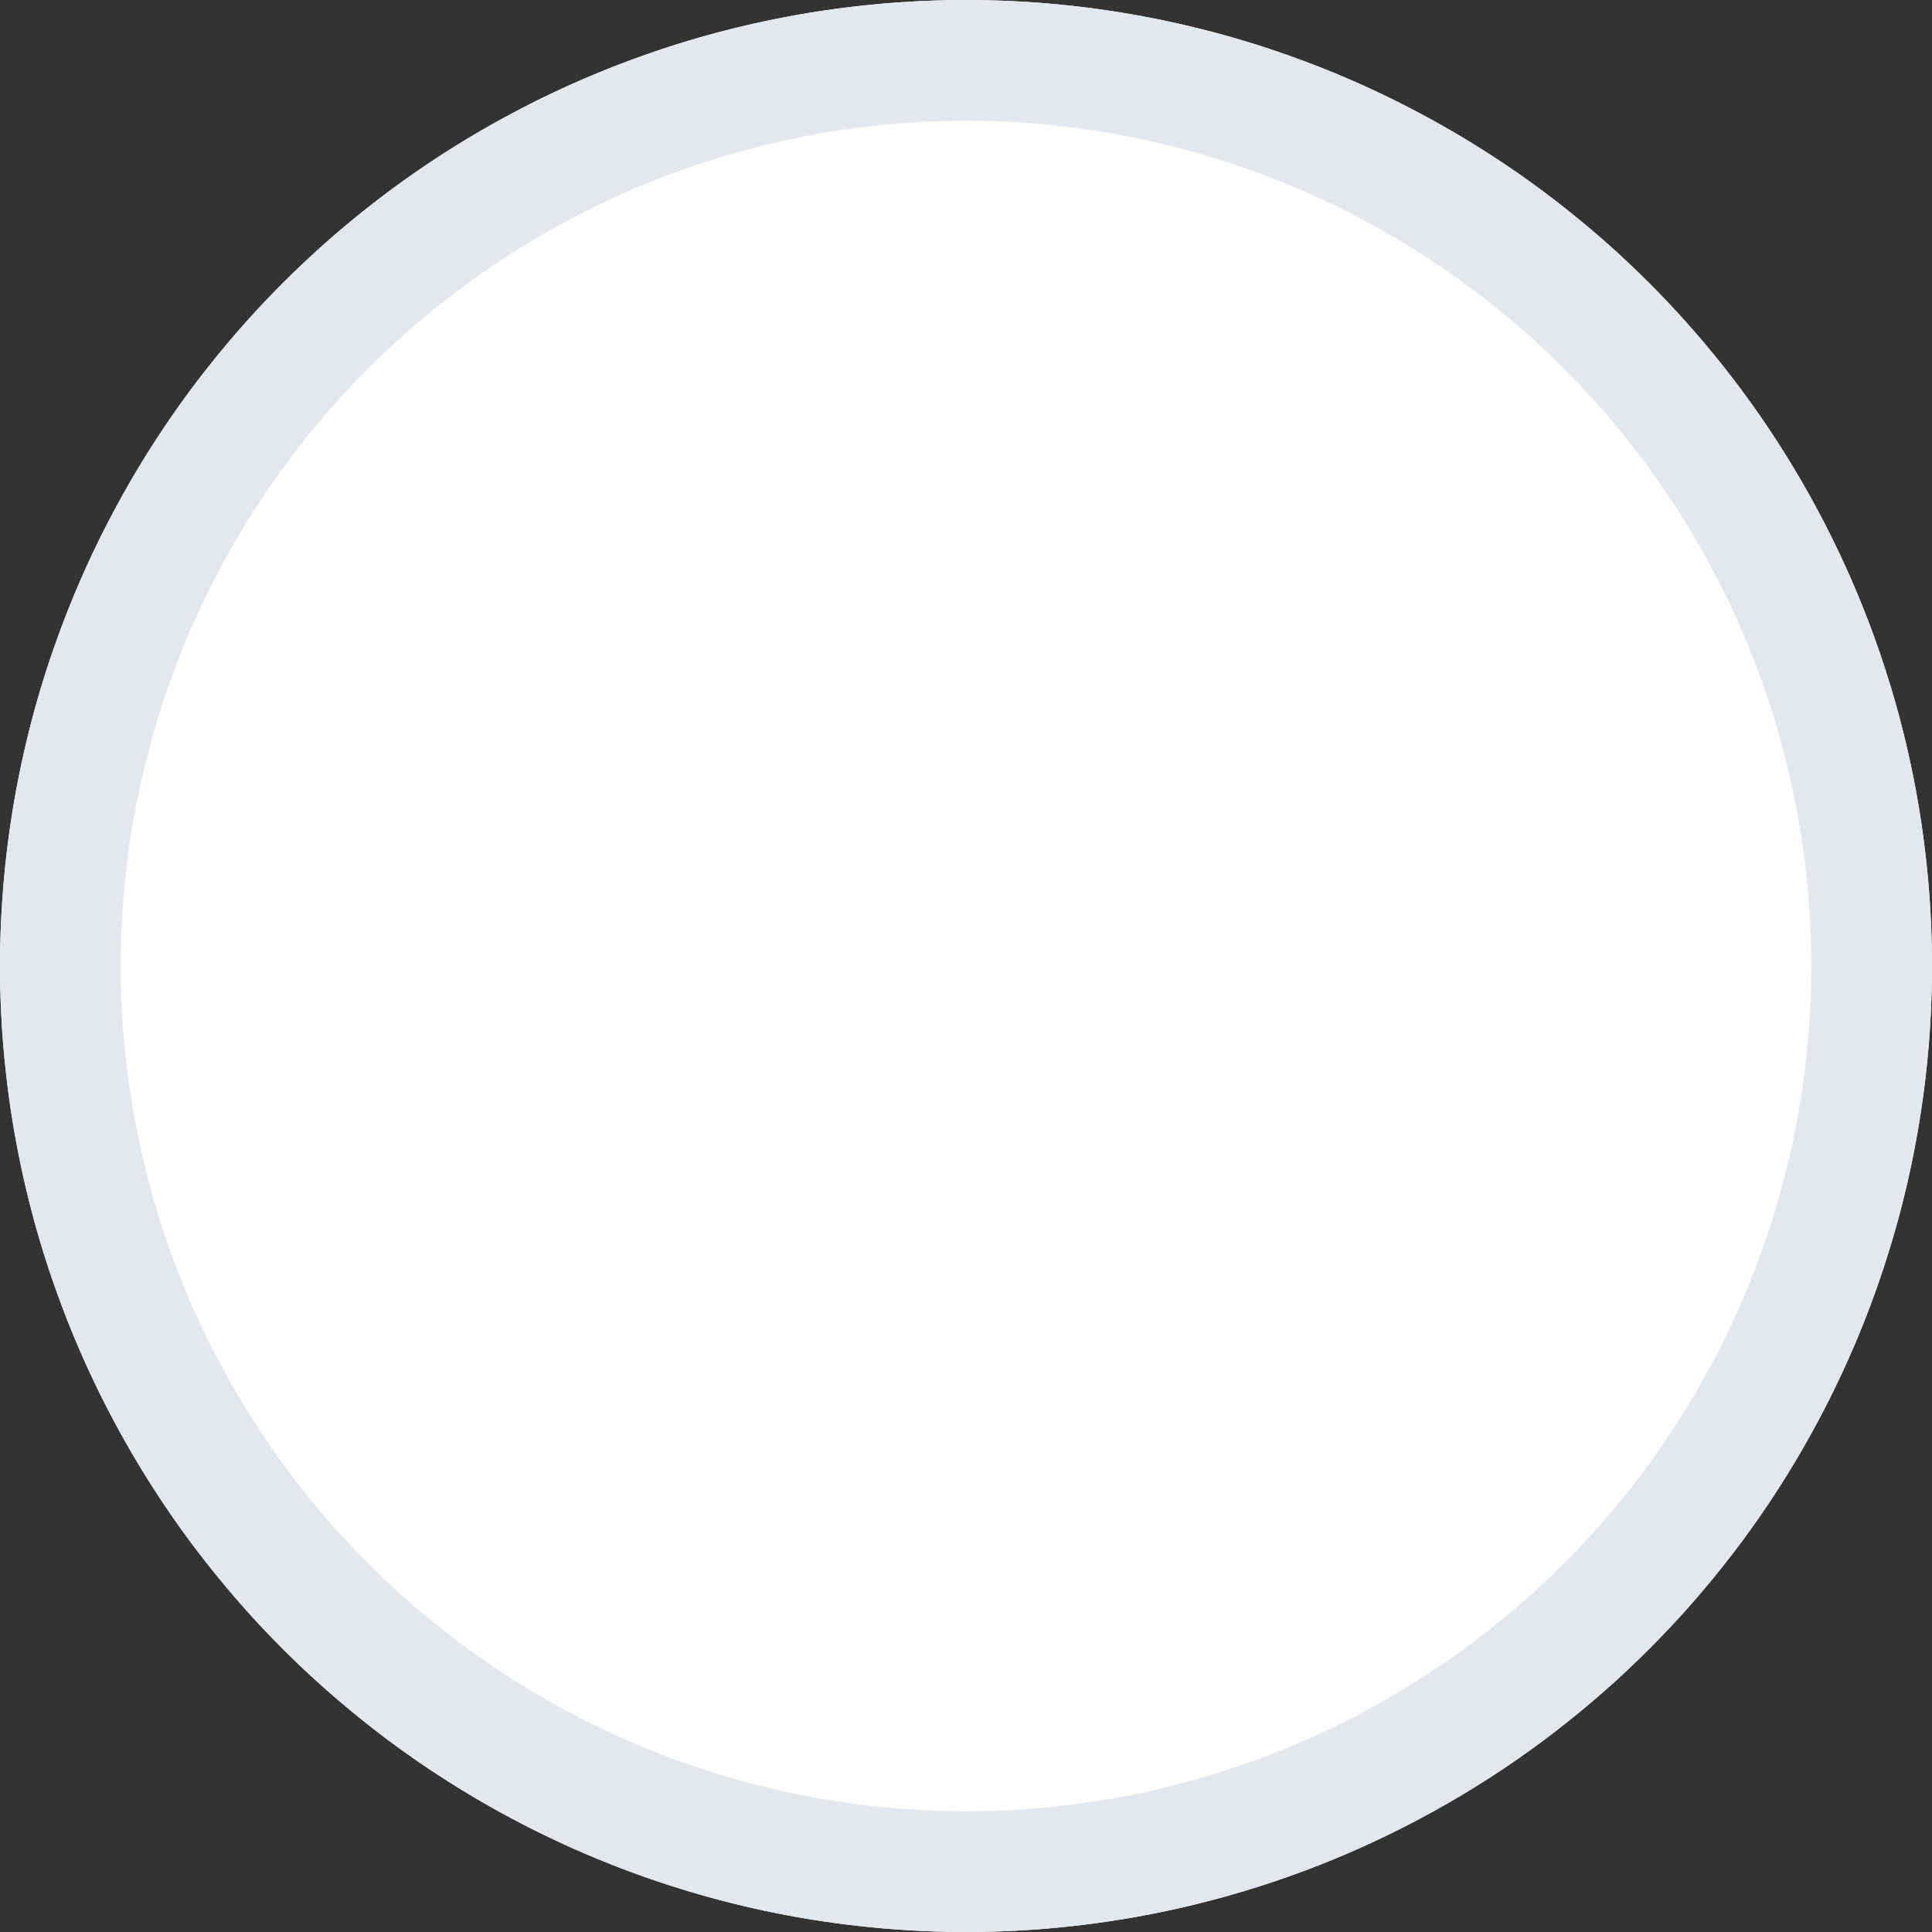
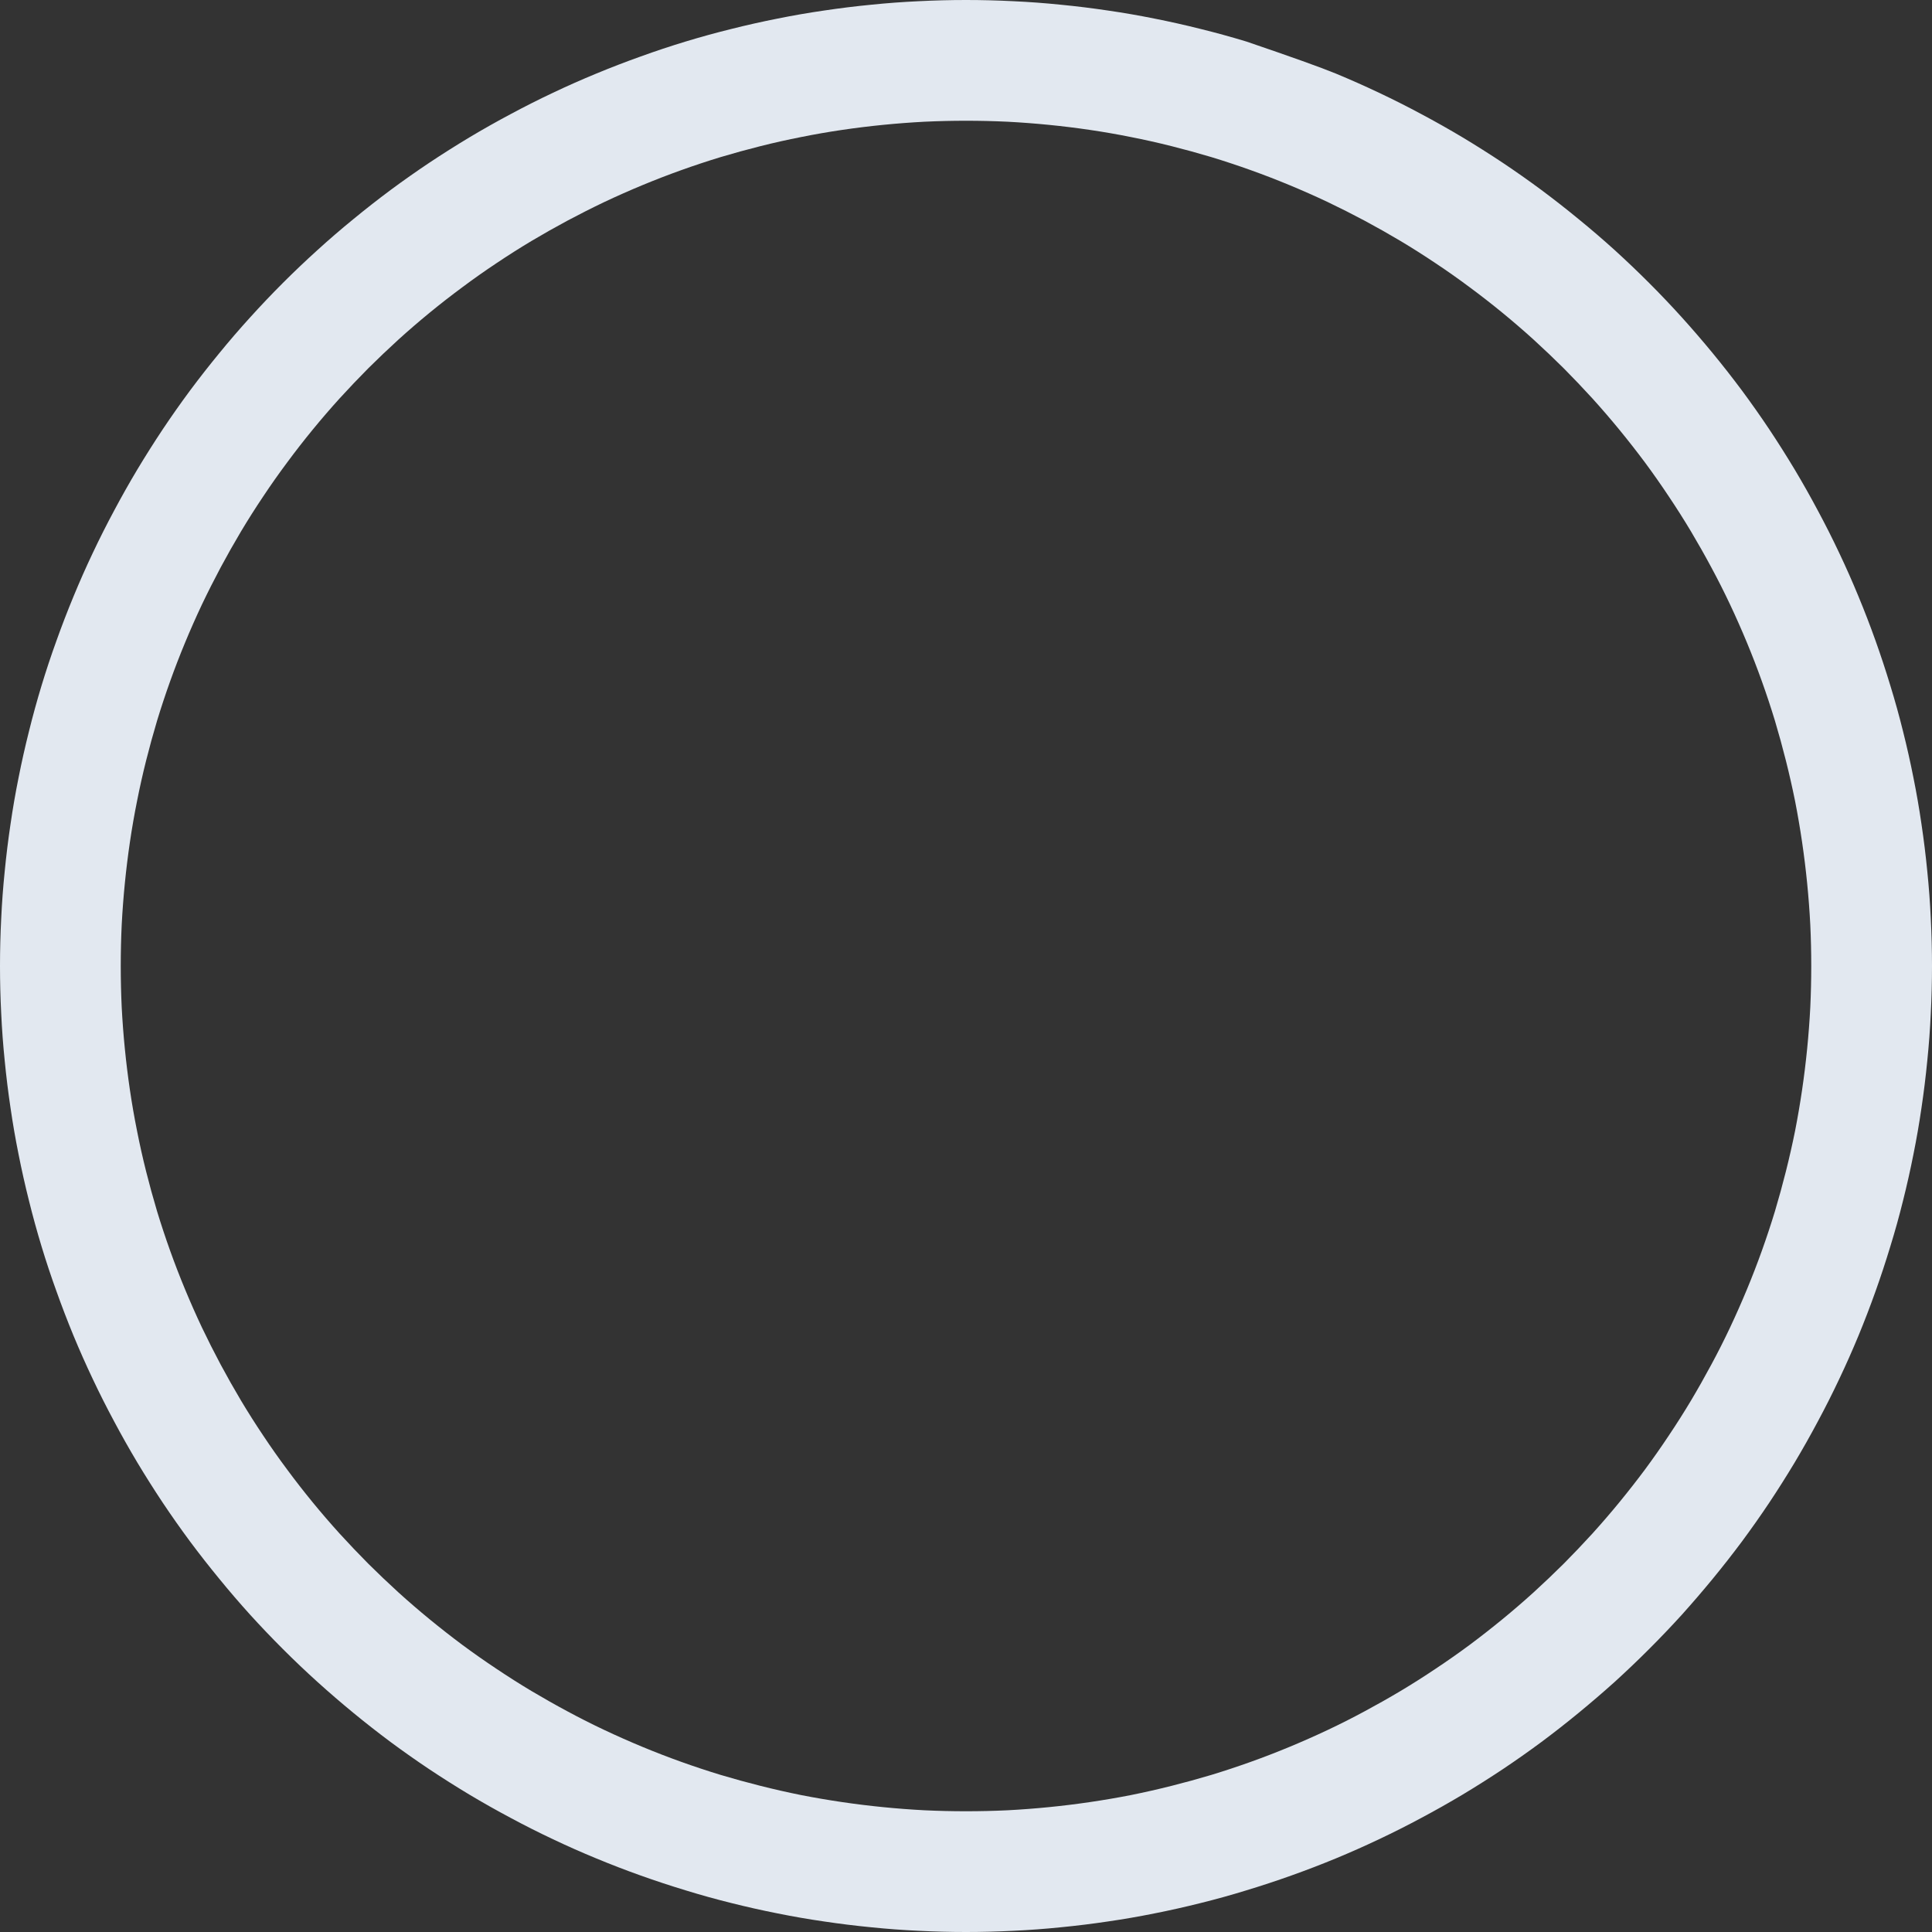
<svg xmlns="http://www.w3.org/2000/svg" fill="none" version="1.1" width="16" height="16" viewBox="0 0 16 16">
  <rect x="0" y="0" width="16" height="16" fill="#333333" stroke="none" />
  <g>
-     <ellipse cx="8" cy="8" rx="8" ry="8" fill="#FFFFFF" fill-opacity="1" />
-     <path d="M16,8Q16,8.196,15.99,8.393Q15.981,8.589,15.961,8.784Q15.942,8.98,15.913,9.174Q15.885,9.368,15.846,9.561Q15.808,9.753,15.76,9.944Q15.713,10.134,15.655,10.322Q15.598,10.51,15.532,10.695Q15.466,10.88,15.391,11.062Q15.316,11.243,15.232,11.42Q15.148,11.598,15.055,11.771Q14.963,11.944,14.862,12.113Q14.761,12.281,14.652,12.445Q14.543,12.608,14.426,12.766Q14.309,12.923,14.184,13.075Q14.059,13.227,13.928,13.373Q13.796,13.518,13.657,13.657Q13.518,13.796,13.373,13.928Q13.227,14.059,13.075,14.184Q12.923,14.309,12.766,14.426Q12.608,14.543,12.445,14.652Q12.281,14.761,12.113,14.862Q11.944,14.963,11.771,15.055Q11.598,15.148,11.42,15.232Q11.243,15.316,11.062,15.391Q10.88,15.466,10.695,15.532Q10.51,15.598,10.322,15.655Q10.134,15.713,9.944,15.76Q9.753,15.808,9.561,15.846Q9.368,15.885,9.174,15.913Q8.98,15.942,8.784,15.961Q8.589,15.981,8.393,15.99Q8.196,16,8,16Q7.804,16,7.607,15.99Q7.411,15.981,7.216,15.961Q7.02,15.942,6.826,15.913Q6.632,15.885,6.439,15.846Q6.247,15.808,6.056,15.76Q5.866,15.713,5.678,15.655Q5.49,15.598,5.305,15.532Q5.12,15.466,4.939,15.391Q4.757,15.316,4.58,15.232Q4.402,15.148,4.229,15.055Q4.056,14.963,3.887,14.862Q3.719,14.761,3.555,14.652Q3.392,14.543,3.234,14.426Q3.077,14.309,2.925,14.184Q2.773,14.059,2.628,13.928Q2.482,13.796,2.343,13.657Q2.204,13.518,2.072,13.373Q1.94,13.227,1.816,13.075Q1.691,12.923,1.574,12.766Q1.457,12.608,1.348,12.445Q1.239,12.281,1.138,12.113Q1.037,11.944,0.945,11.771Q0.852,11.598,0.768,11.42Q0.684,11.243,0.609,11.062Q0.534,10.88,0.468,10.695Q0.401,10.51,0.344,10.322Q0.287,10.134,0.24,9.944Q0.192,9.753,0.154,9.561Q0.115,9.368,0.087,9.174Q0.058,8.98,0.039,8.784Q0.019,8.589,0.01,8.393Q0,8.196,0,8Q0,7.804,0.01,7.607Q0.019,7.411,0.039,7.216Q0.058,7.02,0.087,6.826Q0.115,6.632,0.154,6.439Q0.192,6.247,0.24,6.056Q0.287,5.866,0.344,5.678Q0.401,5.49,0.468,5.305Q0.534,5.12,0.609,4.939Q0.684,4.757,0.768,4.58Q0.852,4.402,0.945,4.229Q1.037,4.056,1.138,3.887Q1.239,3.719,1.348,3.555Q1.457,3.392,1.574,3.234Q1.691,3.077,1.816,2.925Q1.94,2.773,2.072,2.628Q2.204,2.482,2.343,2.343Q2.482,2.204,2.628,2.072Q2.773,1.94,2.925,1.816Q3.077,1.691,3.234,1.574Q3.392,1.457,3.555,1.348Q3.719,1.239,3.887,1.138Q4.056,1.037,4.229,0.945Q4.402,0.852,4.58,0.768Q4.757,0.684,4.939,0.609Q5.12,0.534,5.305,0.468Q5.49,0.401,5.678,0.344Q5.866,0.287,6.056,0.24Q6.247,0.192,6.439,0.154Q6.632,0.115,6.826,0.087Q7.02,0.058,7.216,0.039Q7.411,0.019,7.607,0.01Q7.804,0,8,0Q8.196,0,8.393,0.01Q8.589,0.019,8.784,0.039Q8.98,0.058,9.174,0.087Q9.368,0.115,9.561,0.154Q9.753,0.192,9.944,0.24Q10.134,0.287,10.322,0.344Q10.51,0.401,10.695,0.468Q10.88,0.534,11.062,0.609Q11.243,0.684,11.42,0.768Q11.598,0.852,11.771,0.945Q11.944,1.037,12.113,1.138Q12.281,1.239,12.445,1.348Q12.608,1.457,12.766,1.574Q12.923,1.691,13.075,1.816Q13.227,1.94,13.373,2.072Q13.518,2.204,13.657,2.343Q13.796,2.482,13.928,2.628Q14.059,2.773,14.184,2.925Q14.309,3.077,14.426,3.234Q14.543,3.392,14.652,3.555Q14.761,3.719,14.862,3.887Q14.963,4.056,15.055,4.229Q15.148,4.402,15.232,4.58Q15.316,4.757,15.391,4.939Q15.466,5.12,15.532,5.305Q15.598,5.49,15.655,5.678Q15.713,5.866,15.76,6.056Q15.808,6.247,15.846,6.439Q15.885,6.632,15.913,6.826Q15.942,7.02,15.961,7.216Q15.981,7.411,15.99,7.607Q16,7.804,16,8ZM15,8Q15,7.828,14.992,7.657Q14.983,7.485,14.966,7.314Q14.949,7.143,14.924,6.973Q14.899,6.803,14.866,6.634Q14.832,6.466,14.79,6.299Q14.748,6.132,14.699,5.968Q14.649,5.804,14.591,5.642Q14.533,5.48,14.467,5.321Q14.401,5.162,14.328,5.007Q14.255,4.852,14.173,4.7Q14.092,4.549,14.004,4.401Q13.916,4.254,13.82,4.111Q13.725,3.968,13.623,3.83Q13.52,3.692,13.411,3.559Q13.302,3.426,13.187,3.299Q13.071,3.172,12.95,3.05Q12.828,2.929,12.701,2.813Q12.574,2.698,12.441,2.589Q12.308,2.48,12.17,2.378Q12.032,2.275,11.889,2.18Q11.746,2.084,11.599,1.996Q11.451,1.908,11.3,1.827Q11.148,1.746,10.993,1.672Q10.838,1.599,10.679,1.533Q10.52,1.467,10.358,1.409Q10.196,1.351,10.032,1.301Q9.868,1.252,9.701,1.21Q9.534,1.168,9.366,1.135Q9.197,1.101,9.027,1.076Q8.857,1.051,8.686,1.034Q8.515,1.017,8.343,1.008Q8.172,1,8,1Q7.828,1,7.657,1.008Q7.485,1.017,7.314,1.034Q7.143,1.051,6.973,1.076Q6.803,1.101,6.634,1.135Q6.466,1.168,6.299,1.21Q6.132,1.252,5.968,1.301Q5.804,1.351,5.642,1.409Q5.48,1.467,5.321,1.533Q5.162,1.599,5.007,1.672Q4.852,1.746,4.7,1.827Q4.549,1.908,4.401,1.996Q4.254,2.084,4.111,2.18Q3.968,2.275,3.83,2.378Q3.692,2.48,3.559,2.589Q3.426,2.698,3.299,2.813Q3.172,2.929,3.05,3.05Q2.929,3.172,2.813,3.299Q2.698,3.426,2.589,3.559Q2.48,3.692,2.378,3.83Q2.275,3.968,2.18,4.111Q2.084,4.254,1.996,4.401Q1.908,4.549,1.827,4.7Q1.746,4.852,1.672,5.007Q1.599,5.162,1.533,5.321Q1.467,5.48,1.409,5.642Q1.351,5.804,1.301,5.968Q1.252,6.132,1.21,6.299Q1.168,6.466,1.135,6.634Q1.101,6.803,1.076,6.973Q1.051,7.143,1.034,7.314Q1.017,7.485,1.008,7.657Q1,7.828,1,8Q1,8.172,1.008,8.343Q1.017,8.515,1.034,8.686Q1.051,8.857,1.076,9.027Q1.101,9.197,1.135,9.366Q1.168,9.534,1.21,9.701Q1.252,9.868,1.301,10.032Q1.351,10.196,1.409,10.358Q1.467,10.52,1.533,10.679Q1.599,10.838,1.672,10.993Q1.746,11.148,1.827,11.3Q1.908,11.451,1.996,11.599Q2.084,11.746,2.18,11.889Q2.275,12.032,2.378,12.17Q2.48,12.308,2.589,12.441Q2.698,12.574,2.813,12.701Q2.929,12.828,3.05,12.95Q3.172,13.071,3.299,13.187Q3.426,13.302,3.559,13.411Q3.692,13.52,3.83,13.623Q3.968,13.725,4.111,13.82Q4.254,13.916,4.401,14.004Q4.549,14.092,4.7,14.173Q4.852,14.255,5.007,14.328Q5.162,14.401,5.321,14.467Q5.48,14.533,5.642,14.591Q5.804,14.649,5.968,14.699Q6.132,14.748,6.299,14.79Q6.466,14.832,6.634,14.866Q6.803,14.899,6.973,14.924Q7.143,14.949,7.314,14.966Q7.485,14.983,7.657,14.992Q7.828,15,8,15Q8.172,15,8.343,14.992Q8.515,14.983,8.686,14.966Q8.857,14.949,9.027,14.924Q9.197,14.899,9.366,14.866Q9.534,14.832,9.701,14.79Q9.868,14.748,10.032,14.699Q10.196,14.649,10.358,14.591Q10.52,14.533,10.679,14.467Q10.838,14.401,10.993,14.328Q11.148,14.255,11.3,14.173Q11.451,14.092,11.599,14.004Q11.746,13.916,11.889,13.82Q12.032,13.725,12.17,13.623Q12.308,13.52,12.441,13.411Q12.574,13.302,12.701,13.187Q12.828,13.071,12.95,12.95Q13.071,12.828,13.187,12.701Q13.302,12.574,13.411,12.441Q13.52,12.308,13.623,12.17Q13.725,12.032,13.82,11.889Q13.916,11.746,14.004,11.599Q14.092,11.451,14.173,11.3Q14.255,11.148,14.328,10.993Q14.401,10.838,14.467,10.679Q14.533,10.52,14.591,10.358Q14.649,10.196,14.699,10.032Q14.748,9.868,14.79,9.701Q14.832,9.534,14.866,9.366Q14.899,9.197,14.924,9.027Q14.949,8.857,14.966,8.686Q14.983,8.515,14.992,8.343Q15,8.172,15,8Z" fill="#E2E8F0" fill-opacity="1" />
+     <path d="M16,8Q16,8.196,15.99,8.393Q15.981,8.589,15.961,8.784Q15.942,8.98,15.913,9.174Q15.885,9.368,15.846,9.561Q15.808,9.753,15.76,9.944Q15.713,10.134,15.655,10.322Q15.598,10.51,15.532,10.695Q15.466,10.88,15.391,11.062Q15.316,11.243,15.232,11.42Q15.148,11.598,15.055,11.771Q14.963,11.944,14.862,12.113Q14.761,12.281,14.652,12.445Q14.543,12.608,14.426,12.766Q14.309,12.923,14.184,13.075Q14.059,13.227,13.928,13.373Q13.796,13.518,13.657,13.657Q13.518,13.796,13.373,13.928Q13.227,14.059,13.075,14.184Q12.923,14.309,12.766,14.426Q12.608,14.543,12.445,14.652Q12.281,14.761,12.113,14.862Q11.944,14.963,11.771,15.055Q11.598,15.148,11.42,15.232Q11.243,15.316,11.062,15.391Q10.88,15.466,10.695,15.532Q10.51,15.598,10.322,15.655Q10.134,15.713,9.944,15.76Q9.753,15.808,9.561,15.846Q9.368,15.885,9.174,15.913Q8.98,15.942,8.784,15.961Q8.589,15.981,8.393,15.99Q8.196,16,8,16Q7.804,16,7.607,15.99Q7.411,15.981,7.216,15.961Q7.02,15.942,6.826,15.913Q6.632,15.885,6.439,15.846Q6.247,15.808,6.056,15.76Q5.866,15.713,5.678,15.655Q5.49,15.598,5.305,15.532Q5.12,15.466,4.939,15.391Q4.757,15.316,4.58,15.232Q4.402,15.148,4.229,15.055Q4.056,14.963,3.887,14.862Q3.719,14.761,3.555,14.652Q3.392,14.543,3.234,14.426Q3.077,14.309,2.925,14.184Q2.773,14.059,2.628,13.928Q2.482,13.796,2.343,13.657Q2.204,13.518,2.072,13.373Q1.94,13.227,1.816,13.075Q1.691,12.923,1.574,12.766Q1.457,12.608,1.348,12.445Q1.239,12.281,1.138,12.113Q1.037,11.944,0.945,11.771Q0.852,11.598,0.768,11.42Q0.684,11.243,0.609,11.062Q0.534,10.88,0.468,10.695Q0.401,10.51,0.344,10.322Q0.287,10.134,0.24,9.944Q0.192,9.753,0.154,9.561Q0.115,9.368,0.087,9.174Q0.058,8.98,0.039,8.784Q0.019,8.589,0.01,8.393Q0,8.196,0,8Q0,7.804,0.01,7.607Q0.019,7.411,0.039,7.216Q0.058,7.02,0.087,6.826Q0.115,6.632,0.154,6.439Q0.192,6.247,0.24,6.056Q0.287,5.866,0.344,5.678Q0.401,5.49,0.468,5.305Q0.534,5.12,0.609,4.939Q0.684,4.757,0.768,4.58Q0.852,4.402,0.945,4.229Q1.037,4.056,1.138,3.887Q1.239,3.719,1.348,3.555Q1.457,3.392,1.574,3.234Q1.691,3.077,1.816,2.925Q1.94,2.773,2.072,2.628Q2.204,2.482,2.343,2.343Q2.482,2.204,2.628,2.072Q2.773,1.94,2.925,1.816Q3.077,1.691,3.234,1.574Q3.392,1.457,3.555,1.348Q3.719,1.239,3.887,1.138Q4.056,1.037,4.229,0.945Q4.402,0.852,4.58,0.768Q4.757,0.684,4.939,0.609Q5.12,0.534,5.305,0.468Q5.49,0.401,5.678,0.344Q5.866,0.287,6.056,0.24Q6.247,0.192,6.439,0.154Q6.632,0.115,6.826,0.087Q7.02,0.058,7.216,0.039Q7.411,0.019,7.607,0.01Q7.804,0,8,0Q8.196,0,8.393,0.01Q8.589,0.019,8.784,0.039Q8.98,0.058,9.174,0.087Q9.368,0.115,9.561,0.154Q9.753,0.192,9.944,0.24Q10.134,0.287,10.322,0.344Q10.88,0.534,11.062,0.609Q11.243,0.684,11.42,0.768Q11.598,0.852,11.771,0.945Q11.944,1.037,12.113,1.138Q12.281,1.239,12.445,1.348Q12.608,1.457,12.766,1.574Q12.923,1.691,13.075,1.816Q13.227,1.94,13.373,2.072Q13.518,2.204,13.657,2.343Q13.796,2.482,13.928,2.628Q14.059,2.773,14.184,2.925Q14.309,3.077,14.426,3.234Q14.543,3.392,14.652,3.555Q14.761,3.719,14.862,3.887Q14.963,4.056,15.055,4.229Q15.148,4.402,15.232,4.58Q15.316,4.757,15.391,4.939Q15.466,5.12,15.532,5.305Q15.598,5.49,15.655,5.678Q15.713,5.866,15.76,6.056Q15.808,6.247,15.846,6.439Q15.885,6.632,15.913,6.826Q15.942,7.02,15.961,7.216Q15.981,7.411,15.99,7.607Q16,7.804,16,8ZM15,8Q15,7.828,14.992,7.657Q14.983,7.485,14.966,7.314Q14.949,7.143,14.924,6.973Q14.899,6.803,14.866,6.634Q14.832,6.466,14.79,6.299Q14.748,6.132,14.699,5.968Q14.649,5.804,14.591,5.642Q14.533,5.48,14.467,5.321Q14.401,5.162,14.328,5.007Q14.255,4.852,14.173,4.7Q14.092,4.549,14.004,4.401Q13.916,4.254,13.82,4.111Q13.725,3.968,13.623,3.83Q13.52,3.692,13.411,3.559Q13.302,3.426,13.187,3.299Q13.071,3.172,12.95,3.05Q12.828,2.929,12.701,2.813Q12.574,2.698,12.441,2.589Q12.308,2.48,12.17,2.378Q12.032,2.275,11.889,2.18Q11.746,2.084,11.599,1.996Q11.451,1.908,11.3,1.827Q11.148,1.746,10.993,1.672Q10.838,1.599,10.679,1.533Q10.52,1.467,10.358,1.409Q10.196,1.351,10.032,1.301Q9.868,1.252,9.701,1.21Q9.534,1.168,9.366,1.135Q9.197,1.101,9.027,1.076Q8.857,1.051,8.686,1.034Q8.515,1.017,8.343,1.008Q8.172,1,8,1Q7.828,1,7.657,1.008Q7.485,1.017,7.314,1.034Q7.143,1.051,6.973,1.076Q6.803,1.101,6.634,1.135Q6.466,1.168,6.299,1.21Q6.132,1.252,5.968,1.301Q5.804,1.351,5.642,1.409Q5.48,1.467,5.321,1.533Q5.162,1.599,5.007,1.672Q4.852,1.746,4.7,1.827Q4.549,1.908,4.401,1.996Q4.254,2.084,4.111,2.18Q3.968,2.275,3.83,2.378Q3.692,2.48,3.559,2.589Q3.426,2.698,3.299,2.813Q3.172,2.929,3.05,3.05Q2.929,3.172,2.813,3.299Q2.698,3.426,2.589,3.559Q2.48,3.692,2.378,3.83Q2.275,3.968,2.18,4.111Q2.084,4.254,1.996,4.401Q1.908,4.549,1.827,4.7Q1.746,4.852,1.672,5.007Q1.599,5.162,1.533,5.321Q1.467,5.48,1.409,5.642Q1.351,5.804,1.301,5.968Q1.252,6.132,1.21,6.299Q1.168,6.466,1.135,6.634Q1.101,6.803,1.076,6.973Q1.051,7.143,1.034,7.314Q1.017,7.485,1.008,7.657Q1,7.828,1,8Q1,8.172,1.008,8.343Q1.017,8.515,1.034,8.686Q1.051,8.857,1.076,9.027Q1.101,9.197,1.135,9.366Q1.168,9.534,1.21,9.701Q1.252,9.868,1.301,10.032Q1.351,10.196,1.409,10.358Q1.467,10.52,1.533,10.679Q1.599,10.838,1.672,10.993Q1.746,11.148,1.827,11.3Q1.908,11.451,1.996,11.599Q2.084,11.746,2.18,11.889Q2.275,12.032,2.378,12.17Q2.48,12.308,2.589,12.441Q2.698,12.574,2.813,12.701Q2.929,12.828,3.05,12.95Q3.172,13.071,3.299,13.187Q3.426,13.302,3.559,13.411Q3.692,13.52,3.83,13.623Q3.968,13.725,4.111,13.82Q4.254,13.916,4.401,14.004Q4.549,14.092,4.7,14.173Q4.852,14.255,5.007,14.328Q5.162,14.401,5.321,14.467Q5.48,14.533,5.642,14.591Q5.804,14.649,5.968,14.699Q6.132,14.748,6.299,14.79Q6.466,14.832,6.634,14.866Q6.803,14.899,6.973,14.924Q7.143,14.949,7.314,14.966Q7.485,14.983,7.657,14.992Q7.828,15,8,15Q8.172,15,8.343,14.992Q8.515,14.983,8.686,14.966Q8.857,14.949,9.027,14.924Q9.197,14.899,9.366,14.866Q9.534,14.832,9.701,14.79Q9.868,14.748,10.032,14.699Q10.196,14.649,10.358,14.591Q10.52,14.533,10.679,14.467Q10.838,14.401,10.993,14.328Q11.148,14.255,11.3,14.173Q11.451,14.092,11.599,14.004Q11.746,13.916,11.889,13.82Q12.032,13.725,12.17,13.623Q12.308,13.52,12.441,13.411Q12.574,13.302,12.701,13.187Q12.828,13.071,12.95,12.95Q13.071,12.828,13.187,12.701Q13.302,12.574,13.411,12.441Q13.52,12.308,13.623,12.17Q13.725,12.032,13.82,11.889Q13.916,11.746,14.004,11.599Q14.092,11.451,14.173,11.3Q14.255,11.148,14.328,10.993Q14.401,10.838,14.467,10.679Q14.533,10.52,14.591,10.358Q14.649,10.196,14.699,10.032Q14.748,9.868,14.79,9.701Q14.832,9.534,14.866,9.366Q14.899,9.197,14.924,9.027Q14.949,8.857,14.966,8.686Q14.983,8.515,14.992,8.343Q15,8.172,15,8Z" fill="#E2E8F0" fill-opacity="1" />
  </g>
</svg>